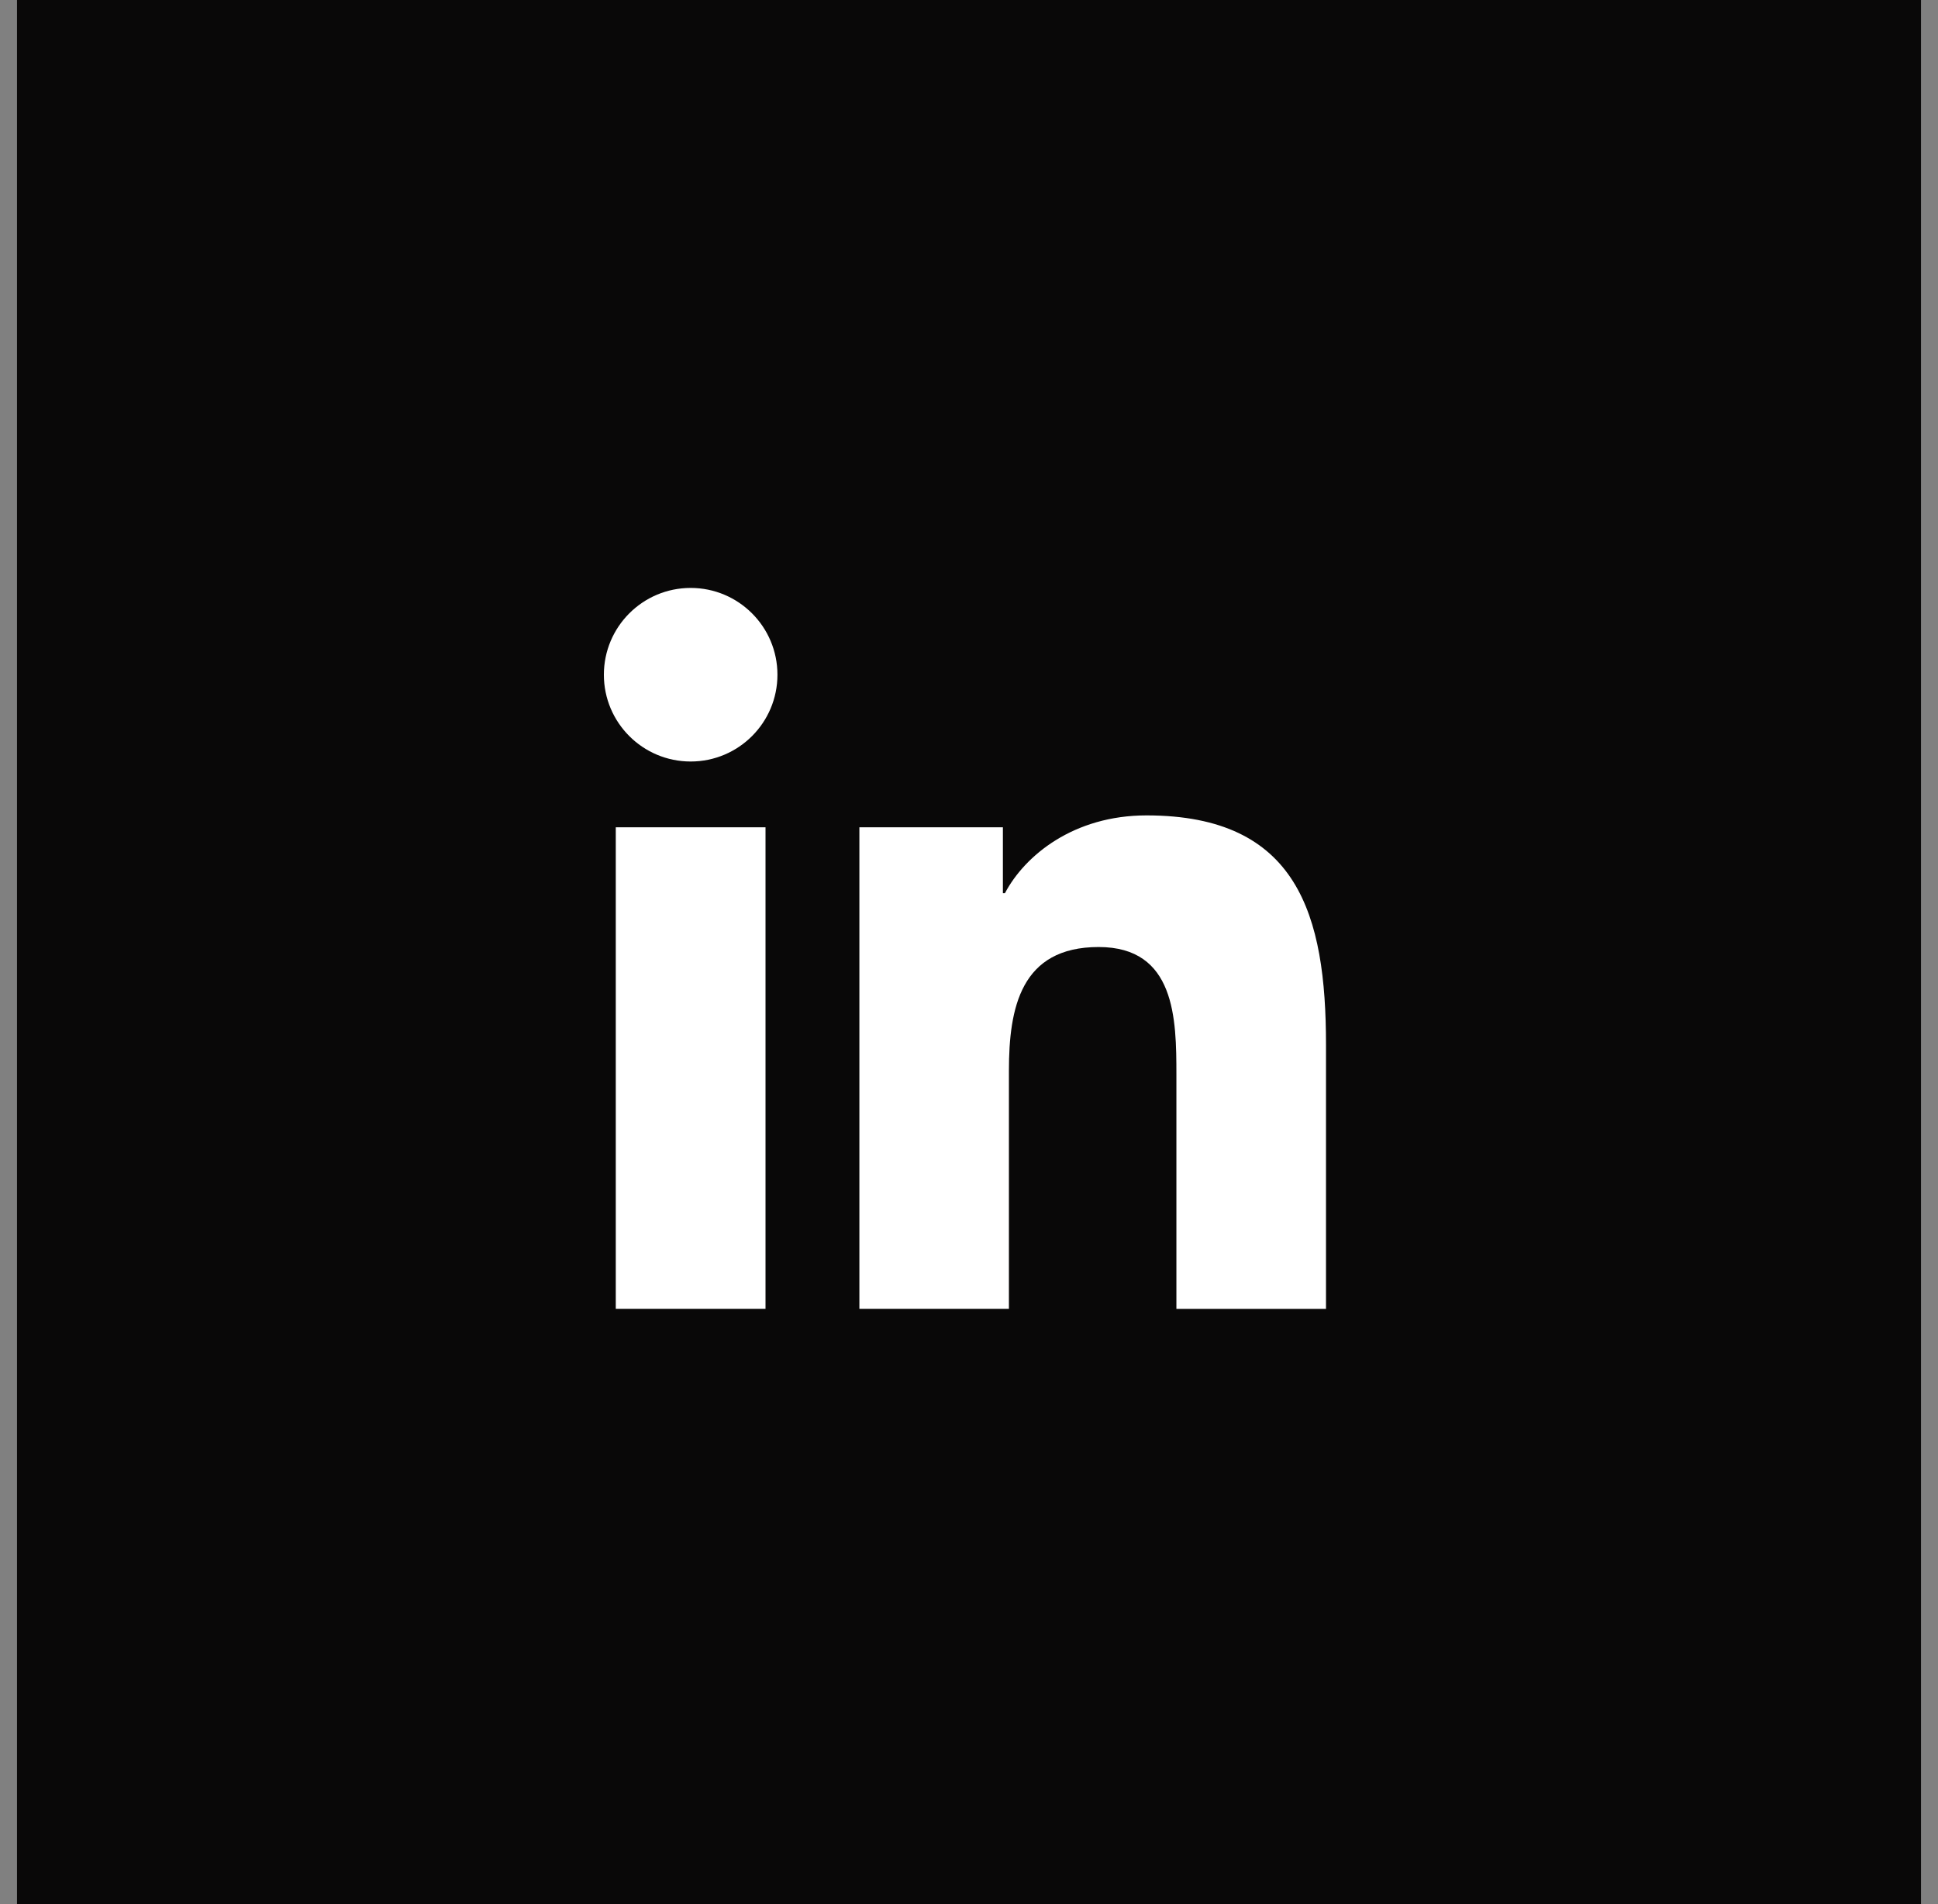
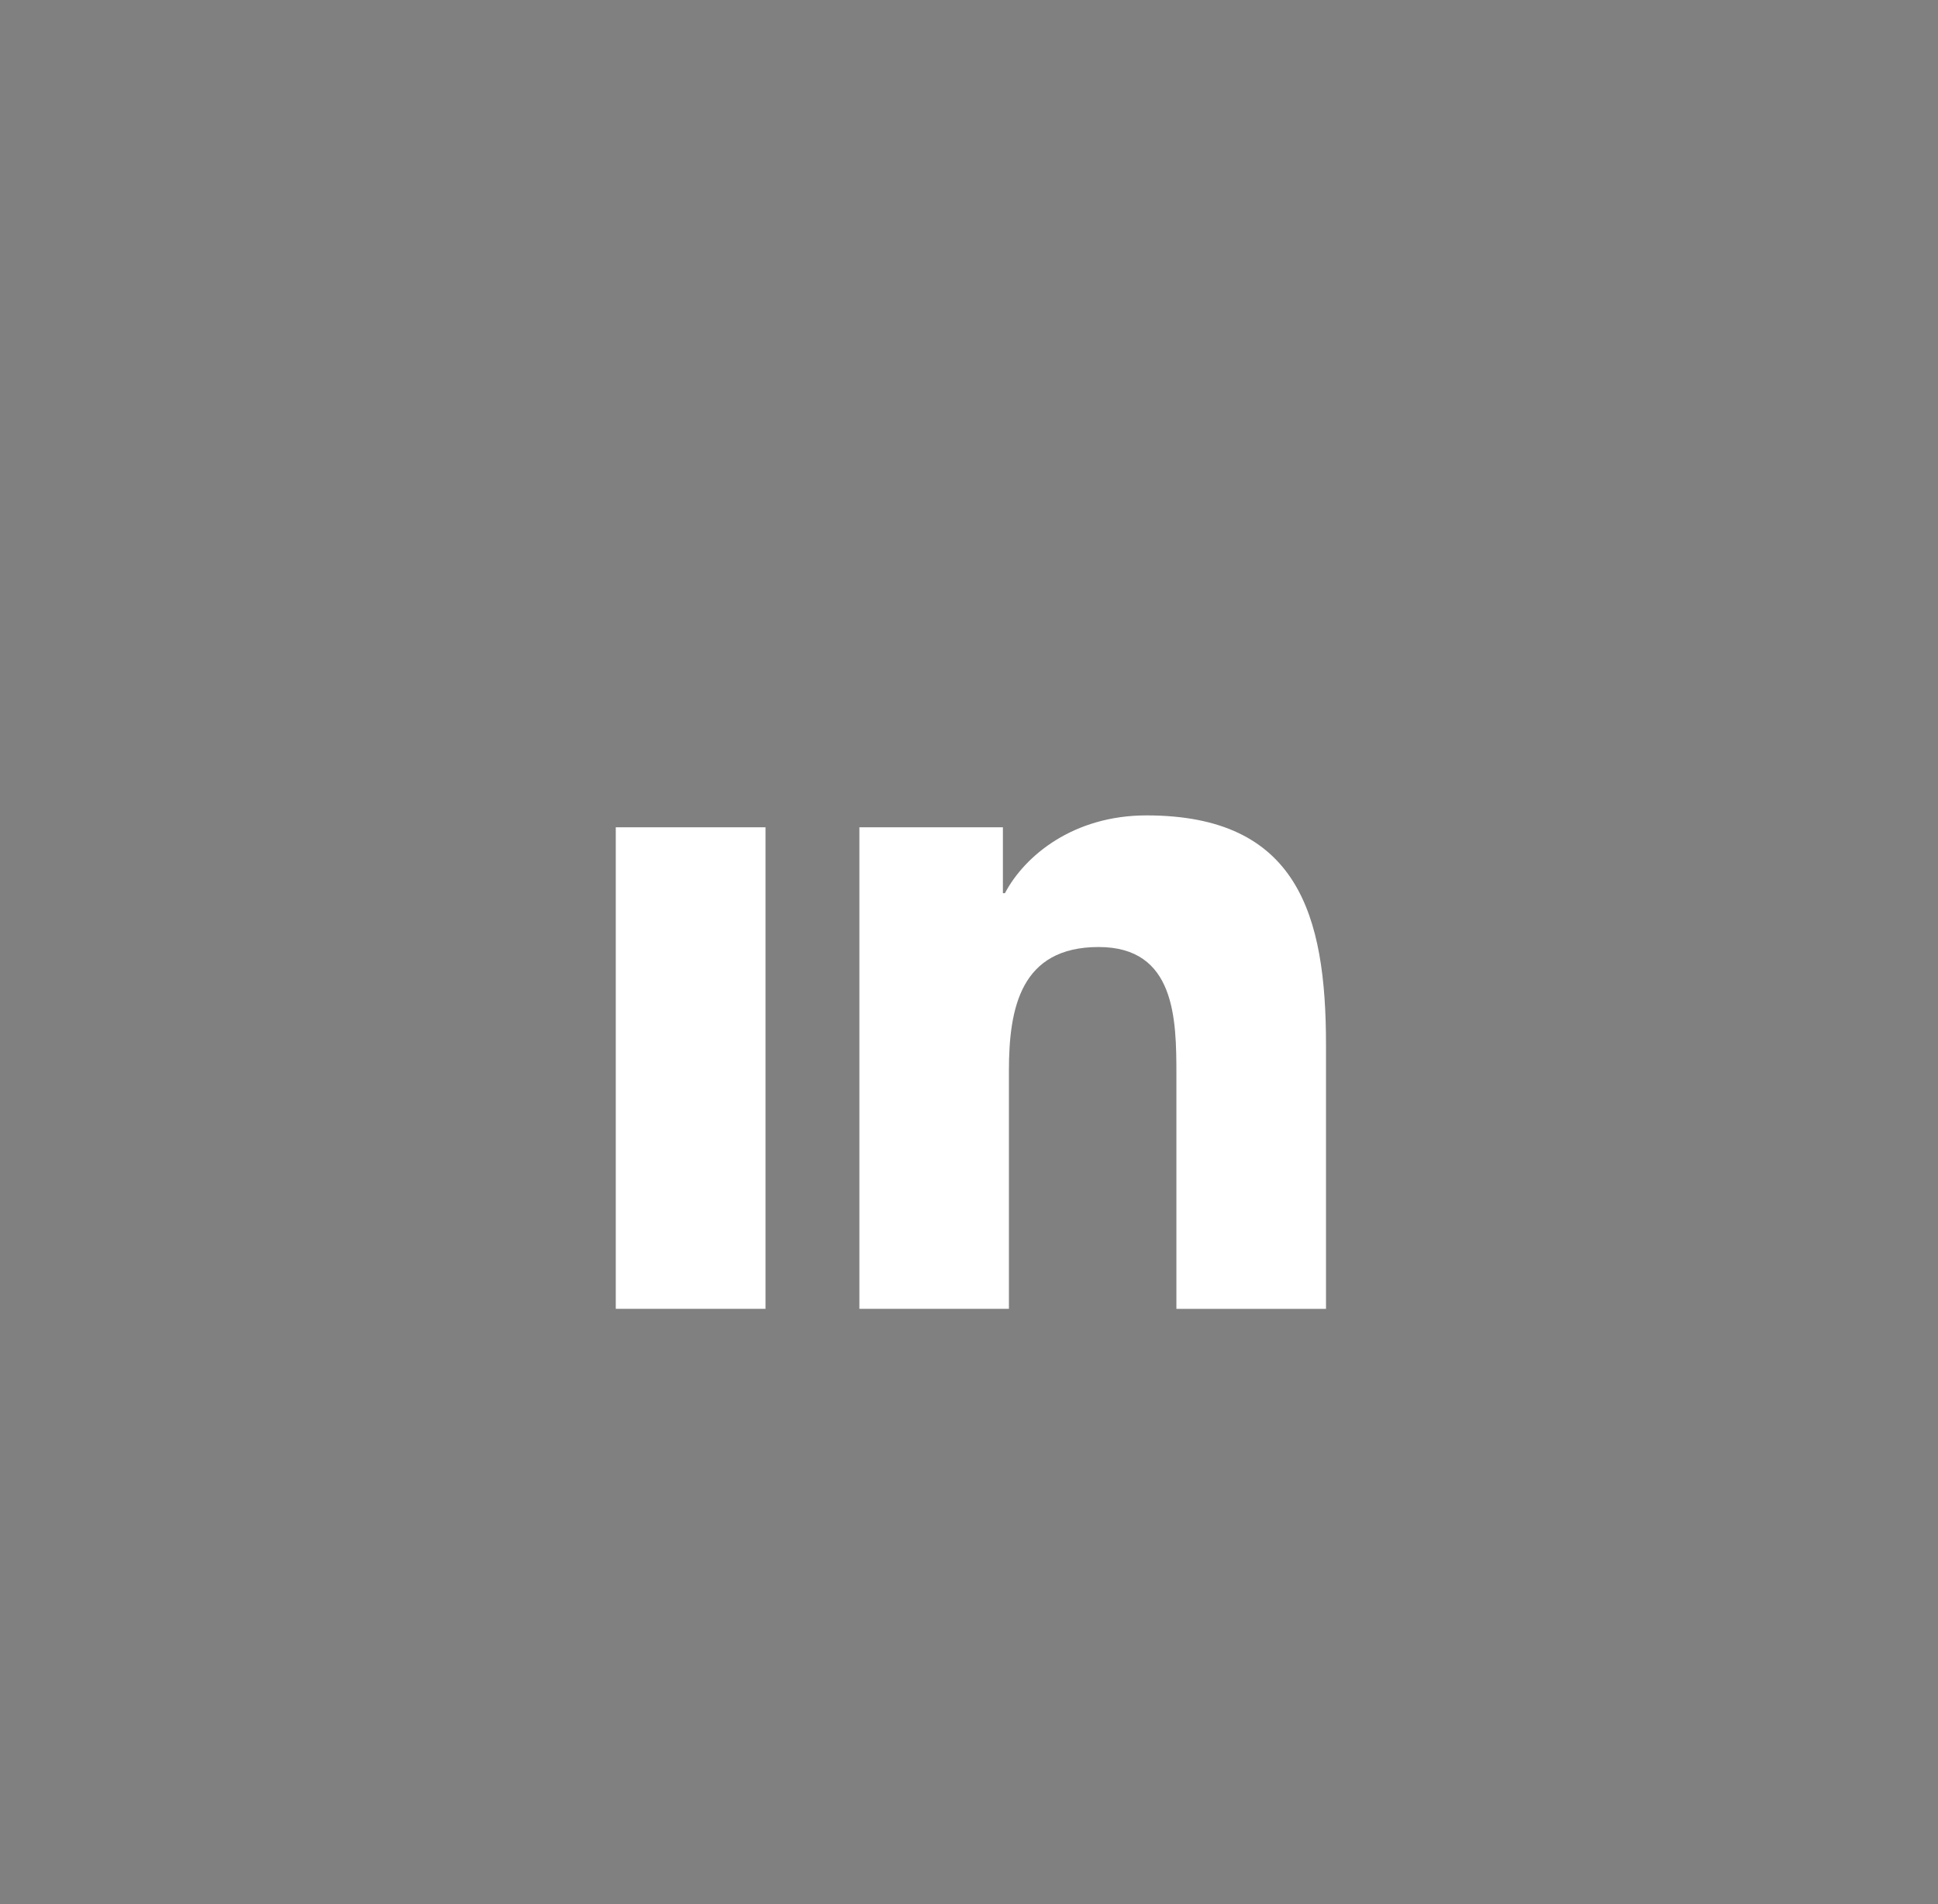
<svg xmlns="http://www.w3.org/2000/svg" width="57" height="56" viewBox="0 0 57 56" fill="none">
  <rect x="0" y="0" width="57" height="56" fill="#808080" stroke="none" />
-   <rect width="56" height="56" transform="translate(0.5)" fill="#090808" />
-   <path d="M20.314 22.396C21.723 22.396 22.866 21.253 22.866 19.844C22.866 18.434 21.723 17.291 20.314 17.291C18.904 17.291 17.761 18.434 17.761 19.844C17.761 21.253 18.904 22.396 20.314 22.396Z" fill="white" />
  <path d="M25.276 24.331V38.493H29.674V31.49C29.674 29.642 30.021 27.852 32.313 27.852C34.572 27.852 34.6 29.965 34.6 31.606V38.494H39V30.728C39 26.913 38.179 23.981 33.72 23.981C31.579 23.981 30.144 25.156 29.557 26.268H29.497V24.331H25.276ZM18.111 24.331H22.515V38.493H18.111V24.331Z" fill="white" />
</svg>